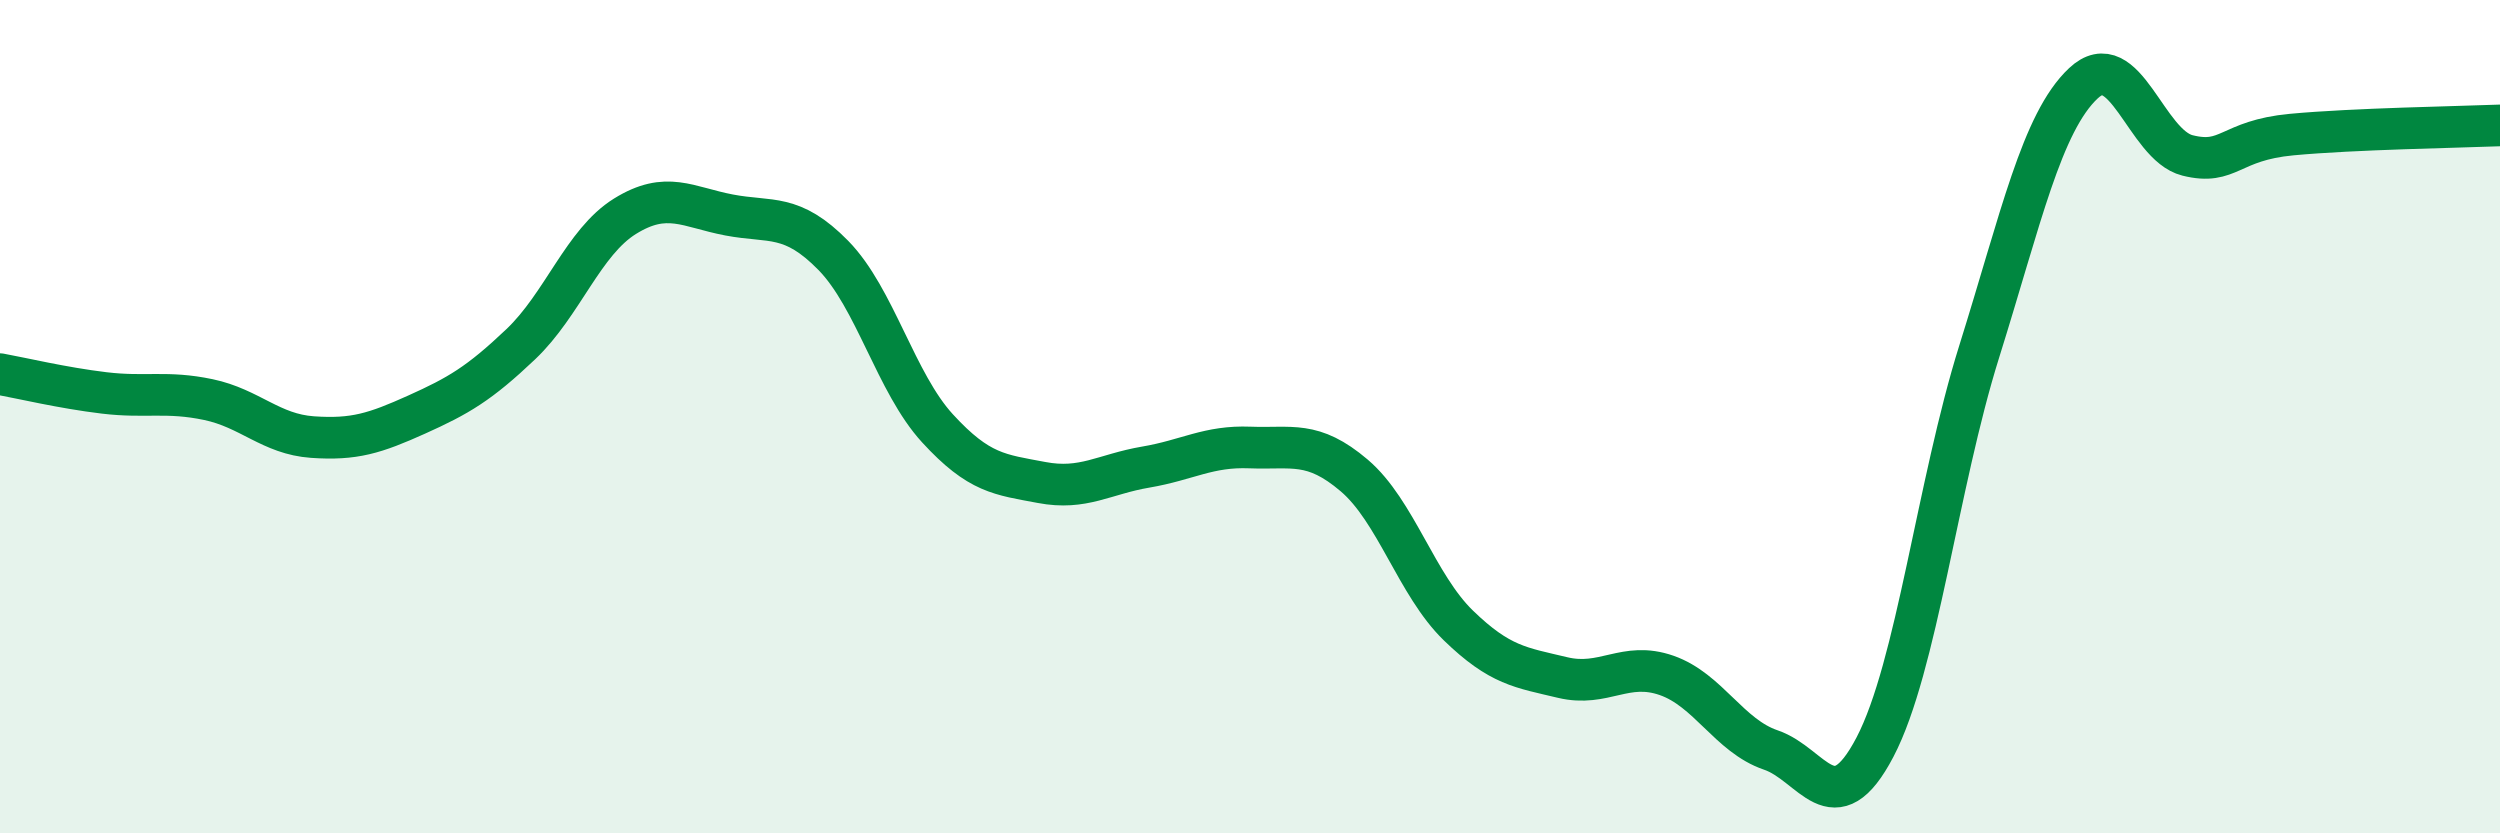
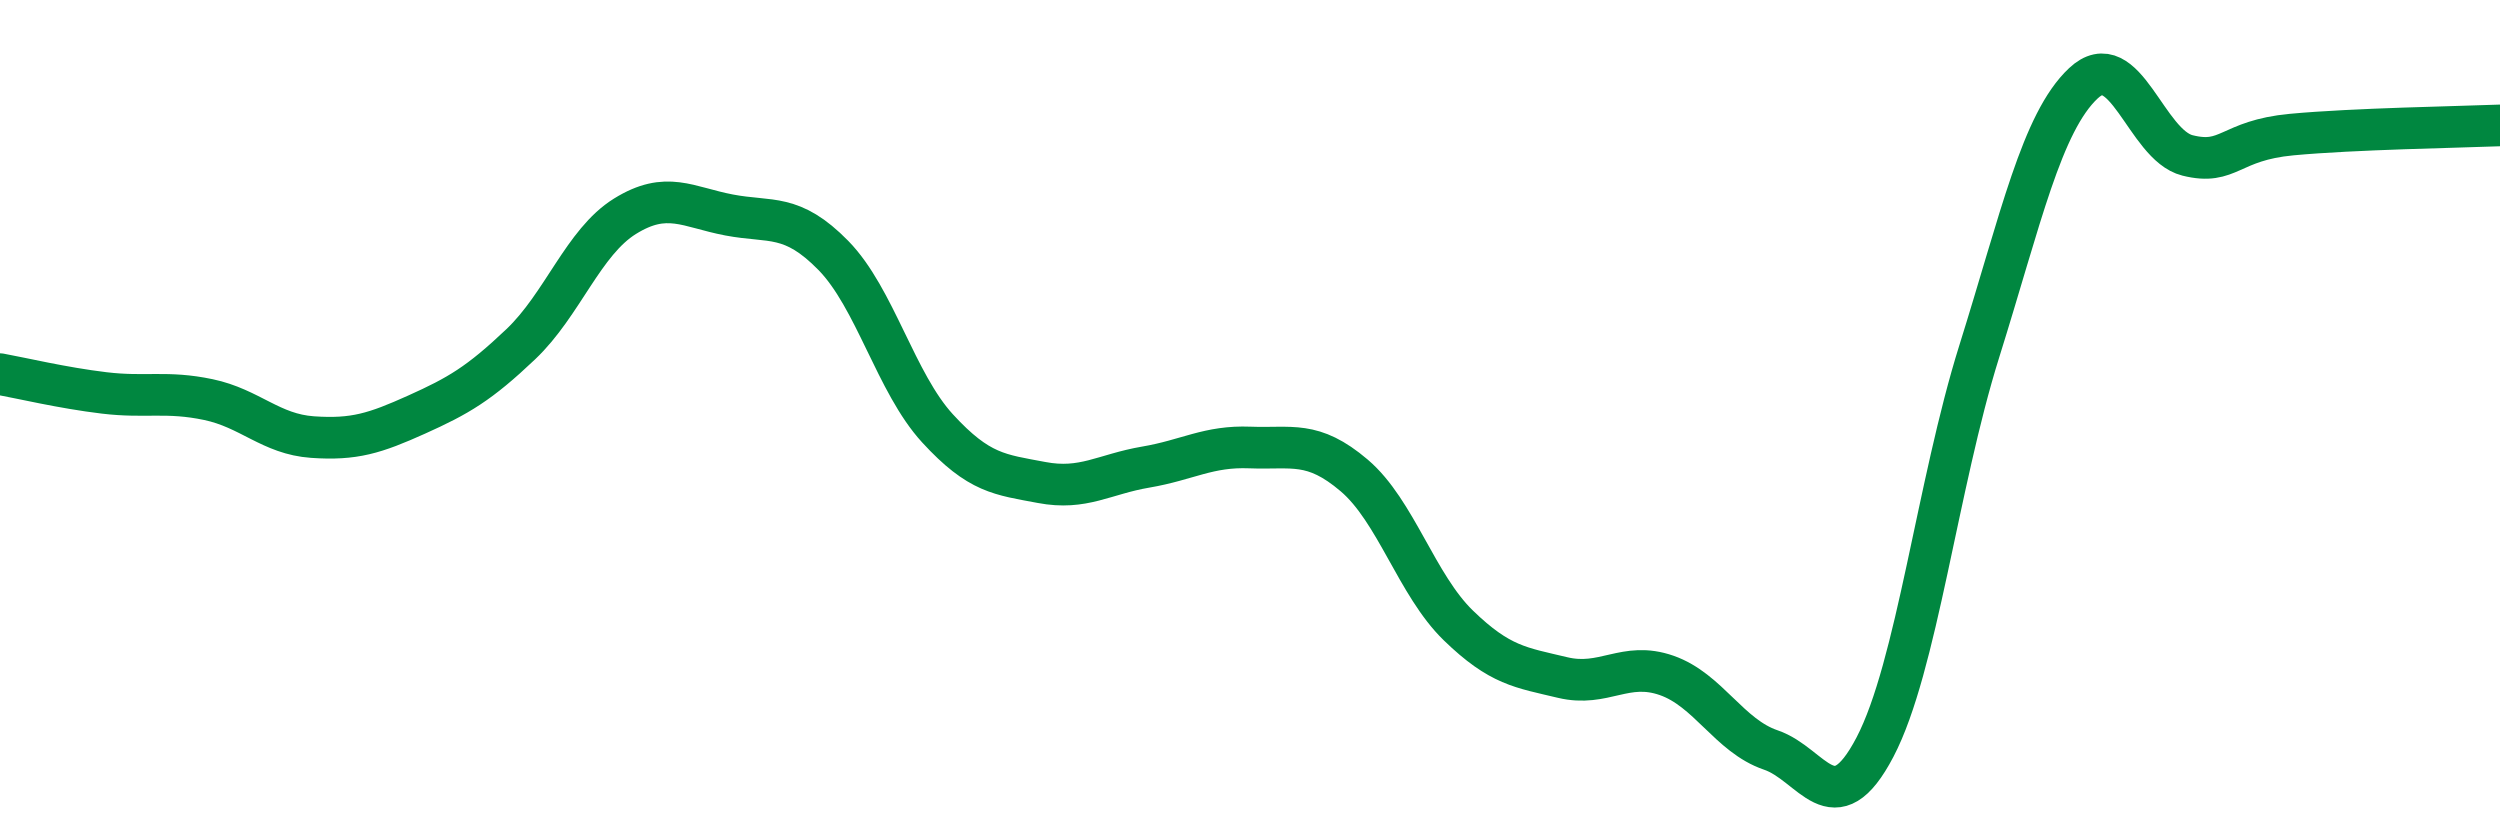
<svg xmlns="http://www.w3.org/2000/svg" width="60" height="20" viewBox="0 0 60 20">
-   <path d="M 0,8.98 C 0.5,9.07 1.5,9.31 2.5,9.43 C 3.5,9.55 4,9.38 5,9.59 C 6,9.8 6.5,10.42 7.5,10.49 C 8.5,10.56 9,10.4 10,9.95 C 11,9.5 11.5,9.21 12.5,8.26 C 13.5,7.31 14,5.81 15,5.19 C 16,4.57 16.5,4.97 17.5,5.16 C 18.5,5.35 19,5.11 20,6.13 C 21,7.15 21.5,9.19 22.5,10.28 C 23.5,11.37 24,11.39 25,11.58 C 26,11.77 26.5,11.38 27.5,11.21 C 28.5,11.04 29,10.7 30,10.74 C 31,10.78 31.5,10.56 32.5,11.41 C 33.5,12.26 34,14.04 35,15.01 C 36,15.98 36.5,16.02 37.5,16.26 C 38.5,16.5 39,15.86 40,16.21 C 41,16.56 41.5,17.66 42.5,18 C 43.5,18.34 44,19.84 45,17.93 C 46,16.02 46.5,11.63 47.5,8.44 C 48.5,5.25 49,2.94 50,2 C 51,1.06 51.5,3.48 52.5,3.73 C 53.5,3.98 53.5,3.37 55,3.23 C 56.5,3.09 59,3.05 60,3.01L60 20L0 20Z" fill="#008740" opacity="0.1" stroke-linecap="round" stroke-linejoin="round" />
  <path d="M 0,8.98 C 0.5,9.07 1.5,9.31 2.5,9.43 C 3.5,9.55 4,9.38 5,9.59 C 6,9.8 6.5,10.42 7.5,10.49 C 8.5,10.56 9,10.4 10,9.95 C 11,9.5 11.5,9.21 12.5,8.26 C 13.5,7.31 14,5.81 15,5.19 C 16,4.57 16.5,4.97 17.5,5.16 C 18.5,5.35 19,5.11 20,6.13 C 21,7.15 21.5,9.19 22.5,10.28 C 23.5,11.37 24,11.39 25,11.58 C 26,11.77 26.5,11.38 27.5,11.21 C 28.5,11.04 29,10.7 30,10.74 C 31,10.78 31.5,10.56 32.5,11.41 C 33.5,12.26 34,14.04 35,15.01 C 36,15.98 36.5,16.02 37.5,16.26 C 38.5,16.5 39,15.86 40,16.21 C 41,16.56 41.5,17.66 42.5,18 C 43.5,18.34 44,19.84 45,17.93 C 46,16.02 46.5,11.63 47.5,8.44 C 48.5,5.25 49,2.94 50,2 C 51,1.06 51.5,3.48 52.5,3.73 C 53.5,3.98 53.5,3.37 55,3.23 C 56.5,3.09 59,3.05 60,3.01" stroke="#008740" stroke-width="1" fill="none" stroke-linecap="round" stroke-linejoin="round" />
</svg>